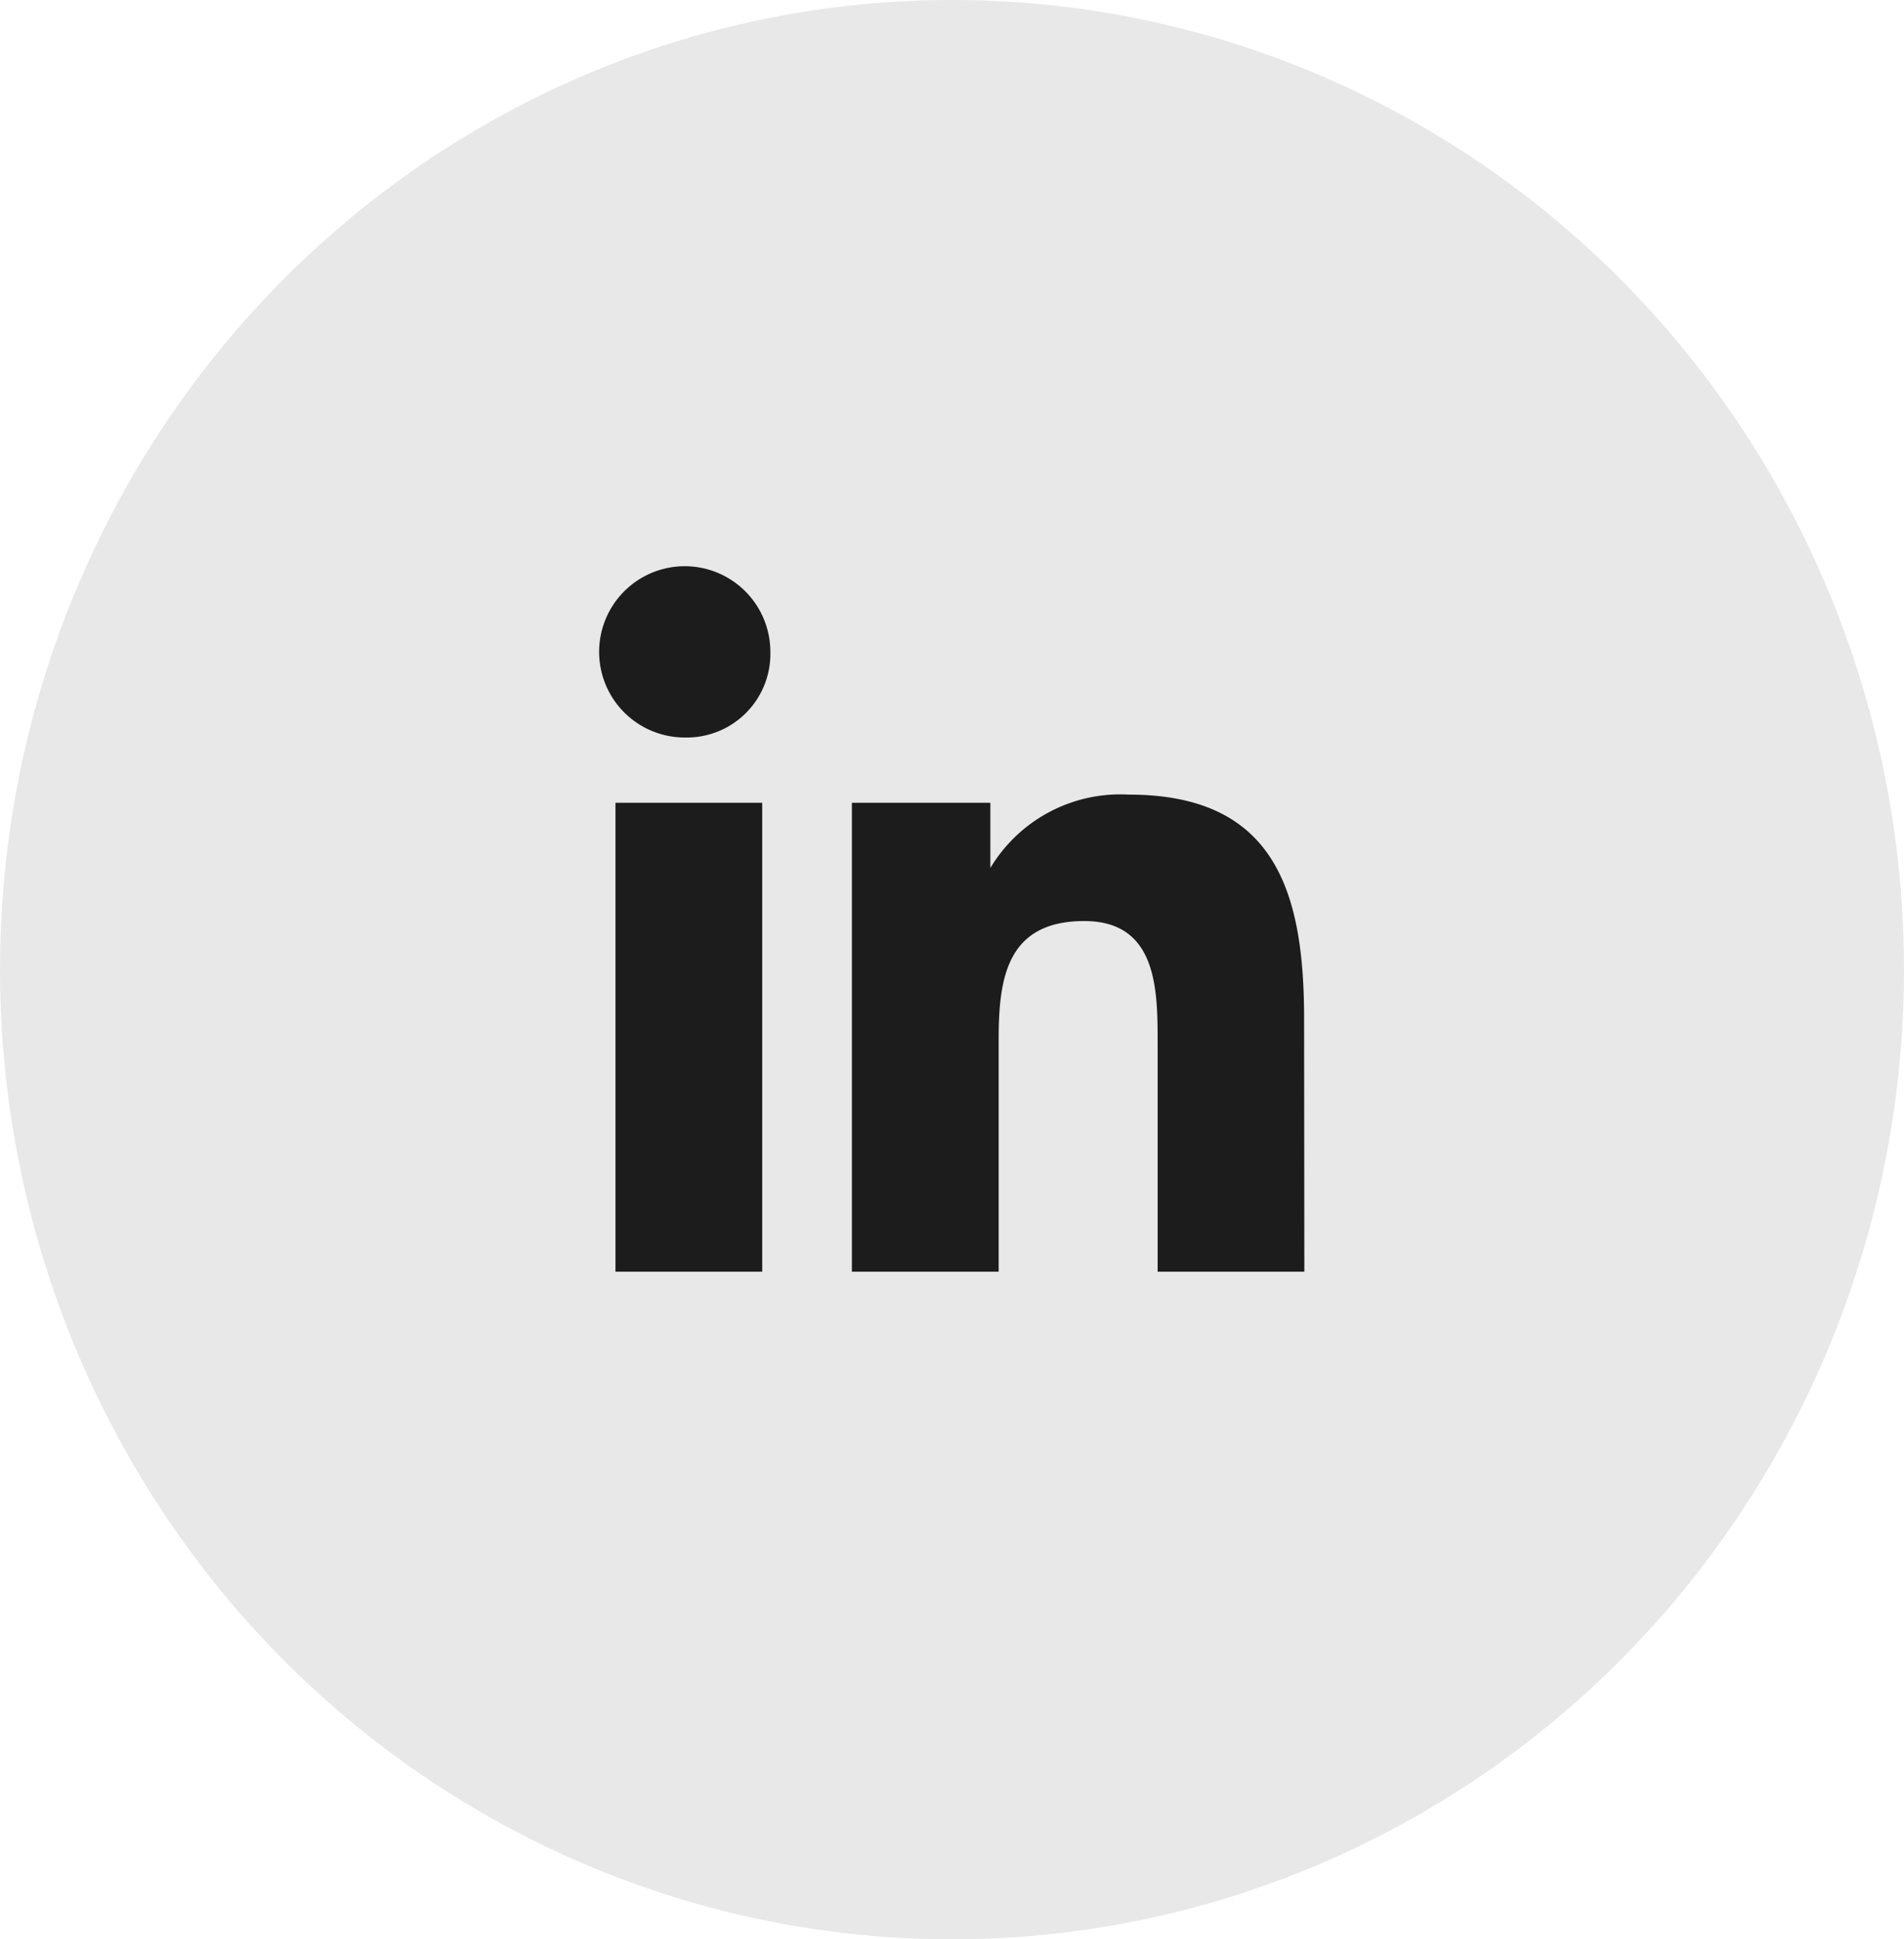
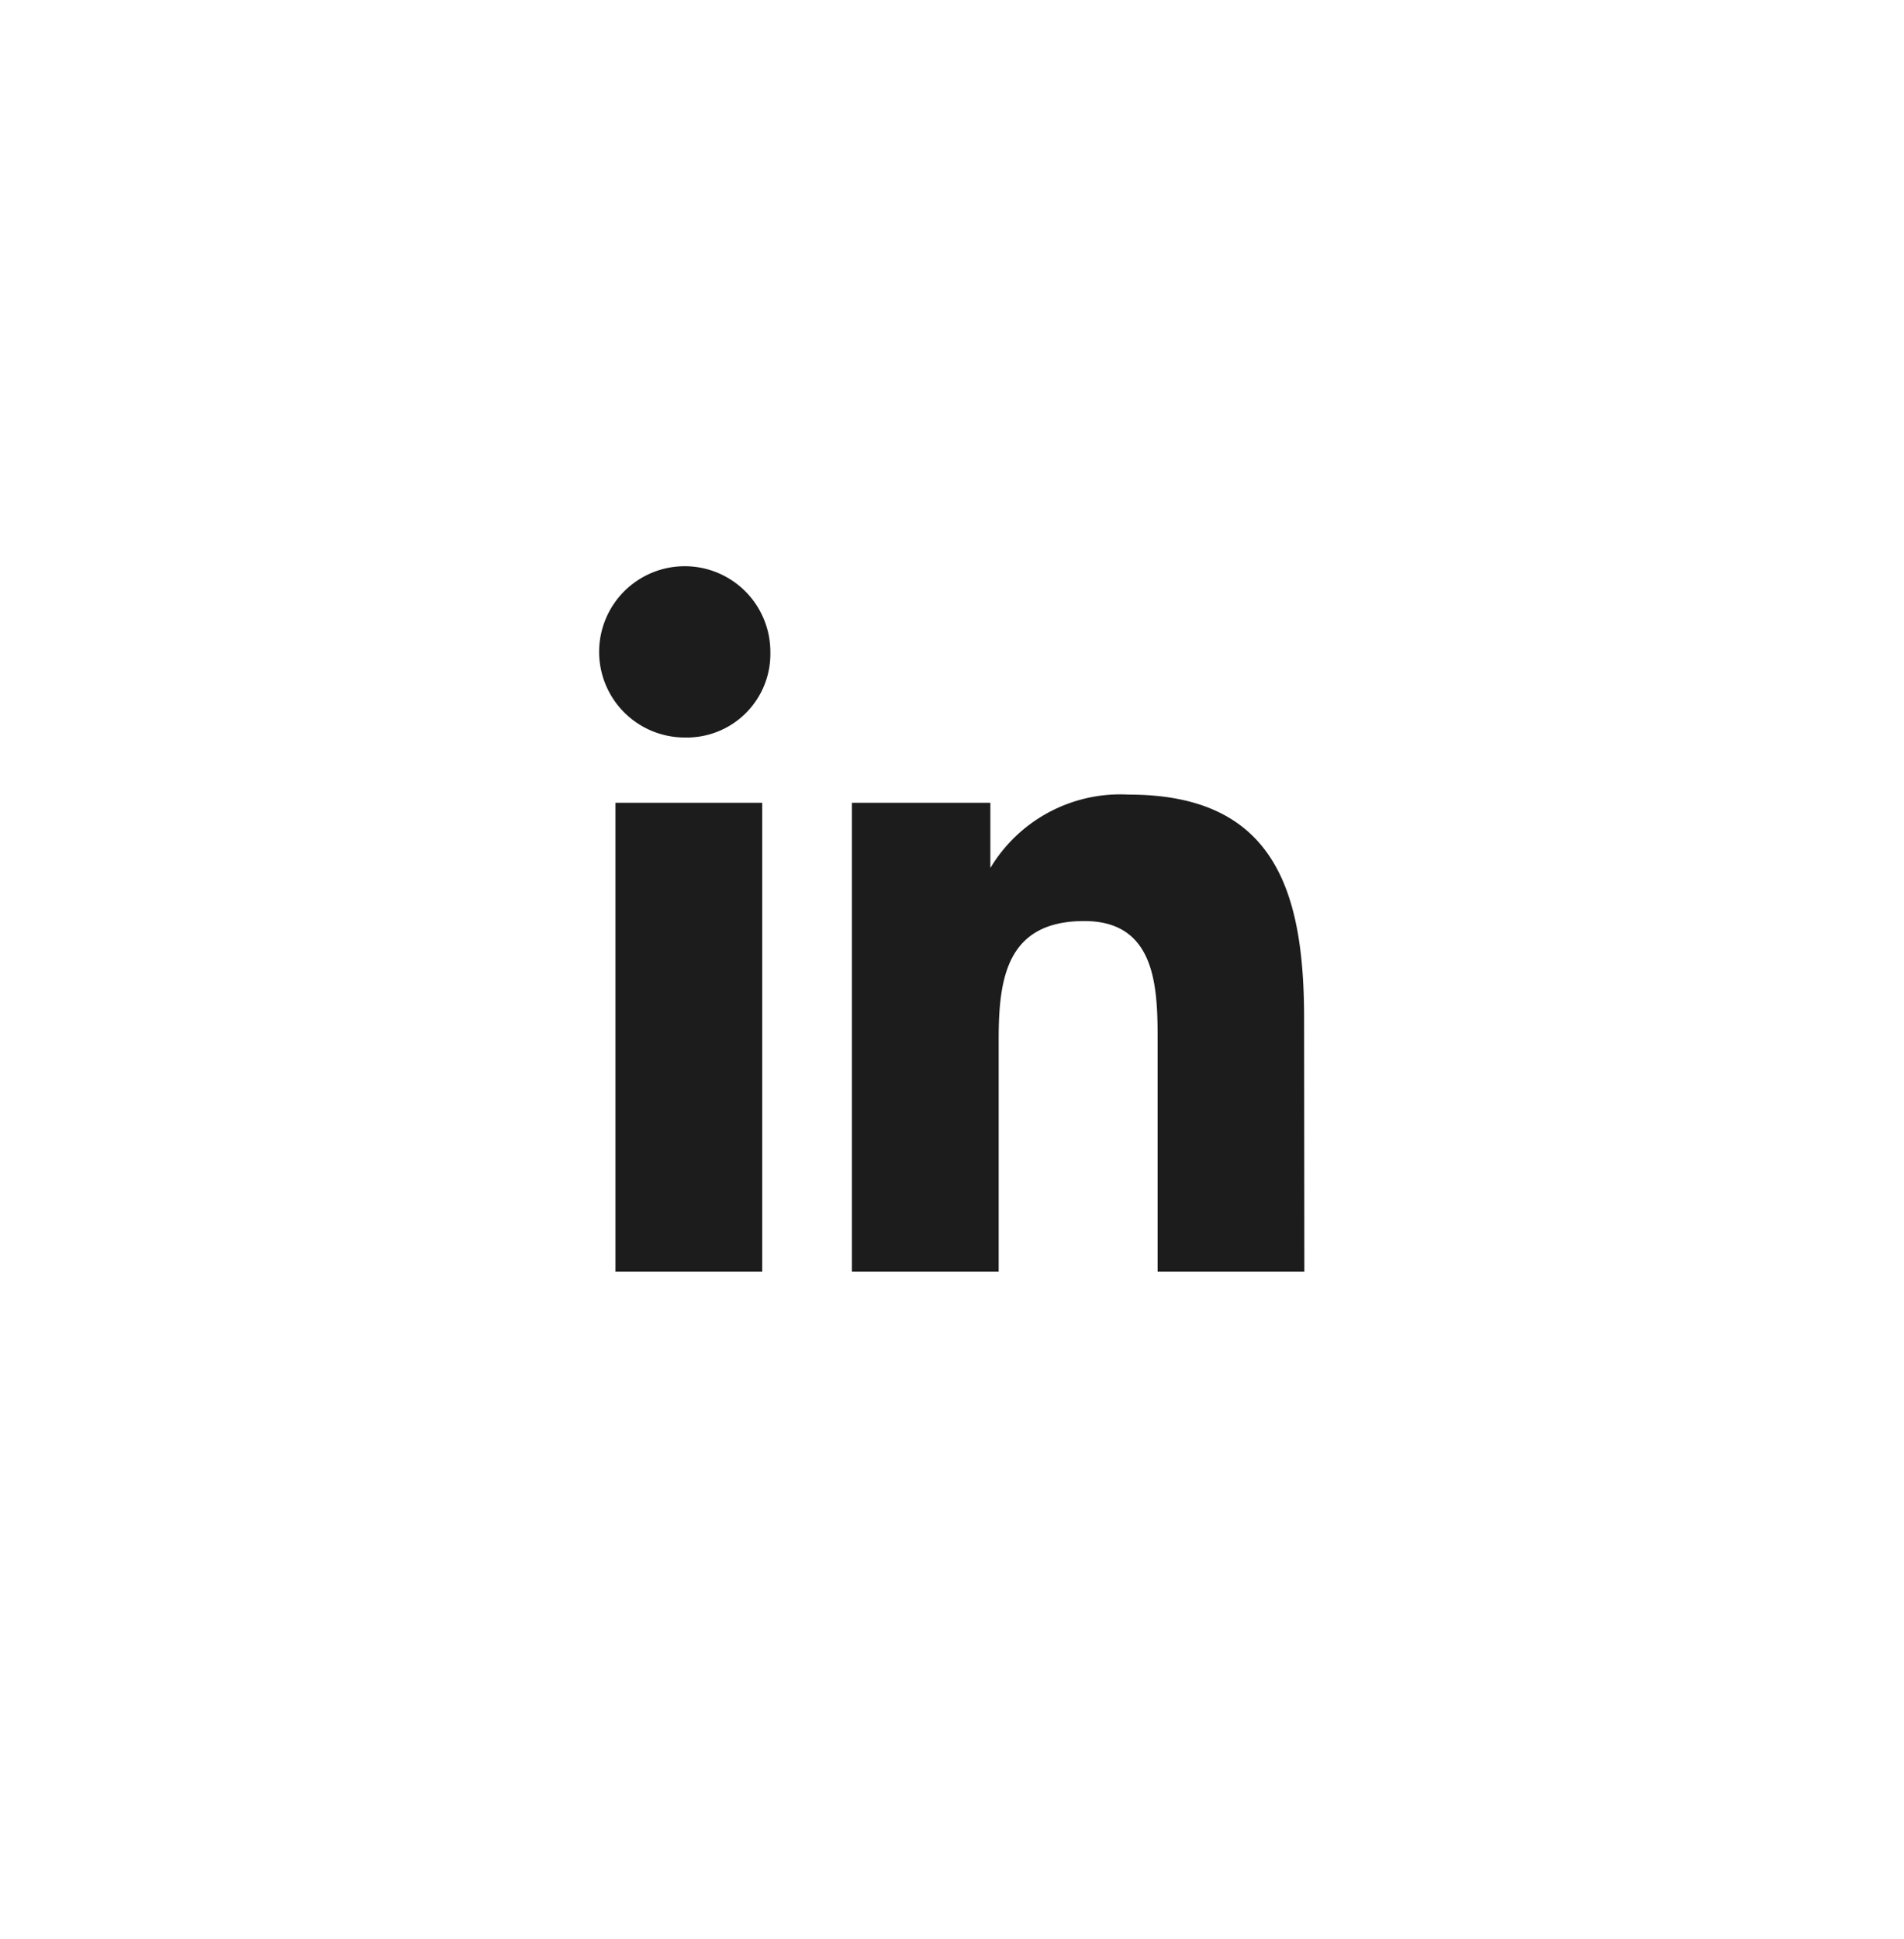
<svg xmlns="http://www.w3.org/2000/svg" width="55" height="56" viewBox="0 0 55 56">
  <g id="Group_110091" data-name="Group 110091" transform="translate(-0.489 0.035)" opacity="0.997">
-     <ellipse id="Ellipse_2583" data-name="Ellipse 2583" cx="27.5" cy="28" rx="27.5" ry="28" transform="translate(0.489 -0.036)" fill="#1c1c1c" opacity="0.1" />
    <g id="Group_110086" data-name="Group 110086" transform="translate(17.797 16.316)">
      <path id="Path_14239" data-name="Path 14239" d="M7.792,23.57H3.671V10.029H7.91V23.57ZM5.673,8.145A2.473,2.473,0,1,1,8.145,5.673,2.415,2.415,0,0,1,5.673,8.145ZM23.57,23.57H19.332V16.977c0-1.531,0-3.532-2.119-3.532-2.237,0-2.473,1.648-2.473,3.415V23.57H10.5V10.029h4v1.884h0a4.377,4.377,0,0,1,4-2.119c4.239,0,5.063,2.826,5.063,6.476Z" transform="translate(-3.2 -3.2)" fill="#1c1c1c" />
    </g>
  </g>
</svg>